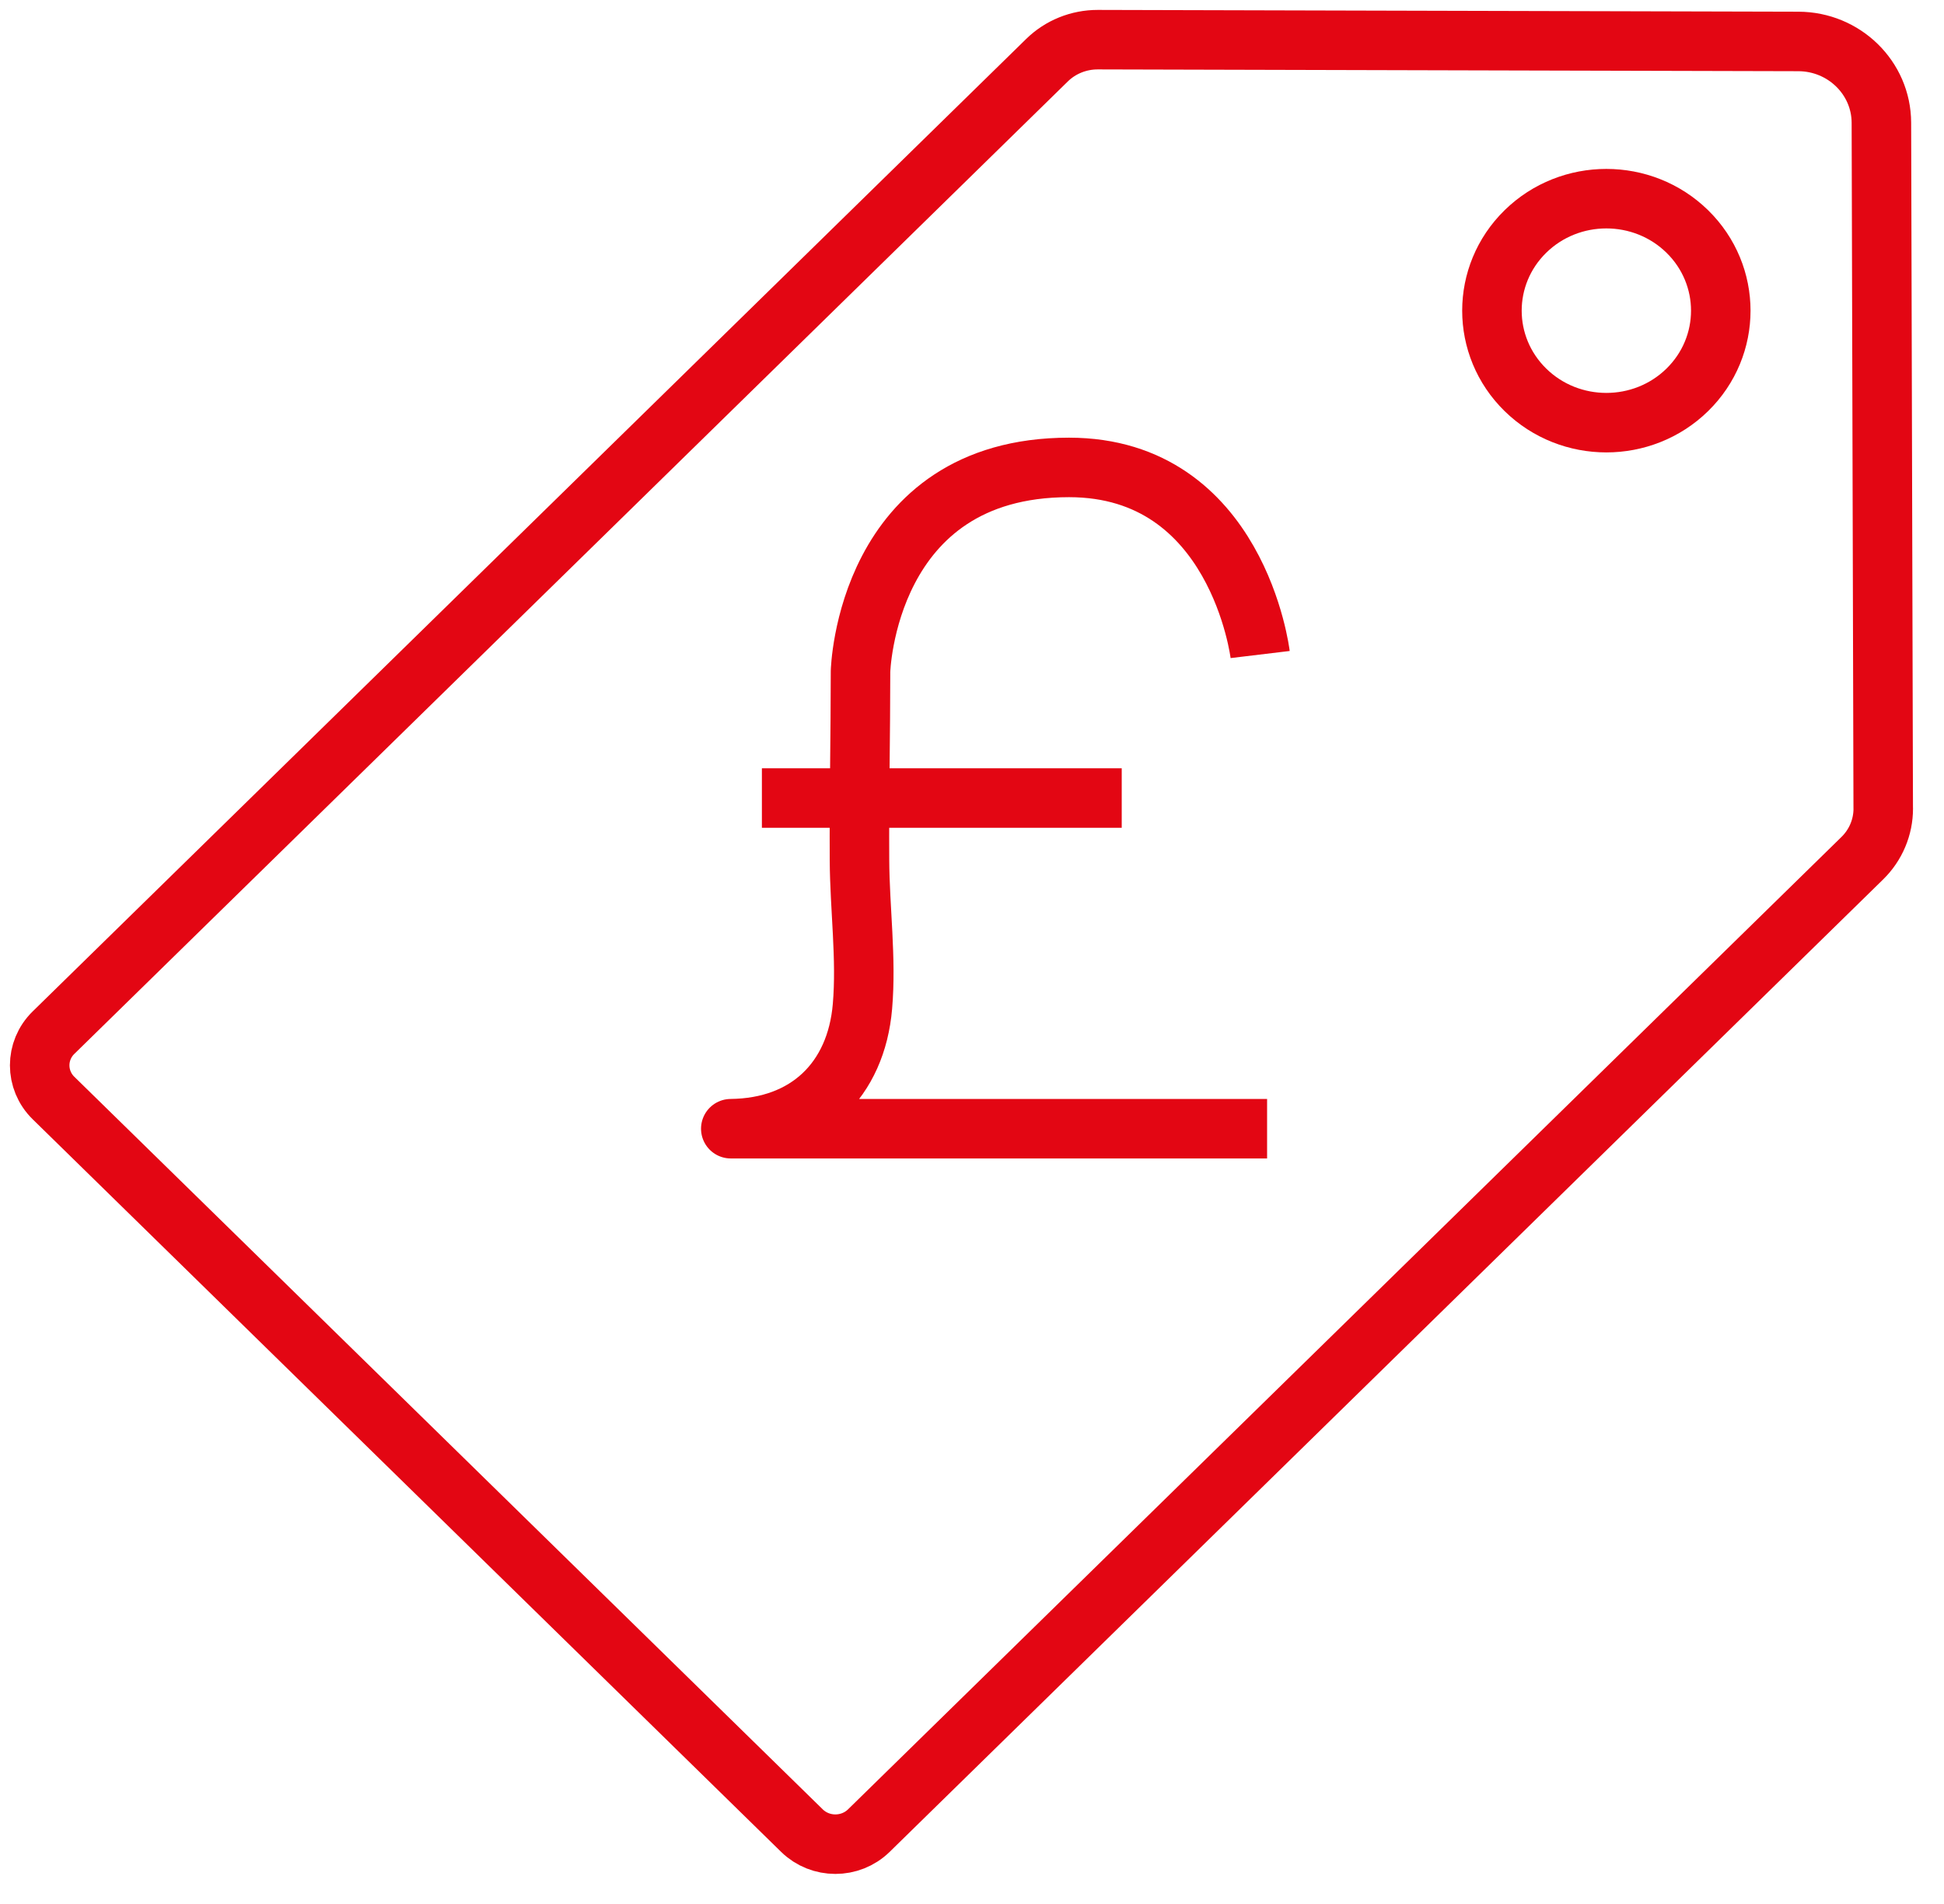
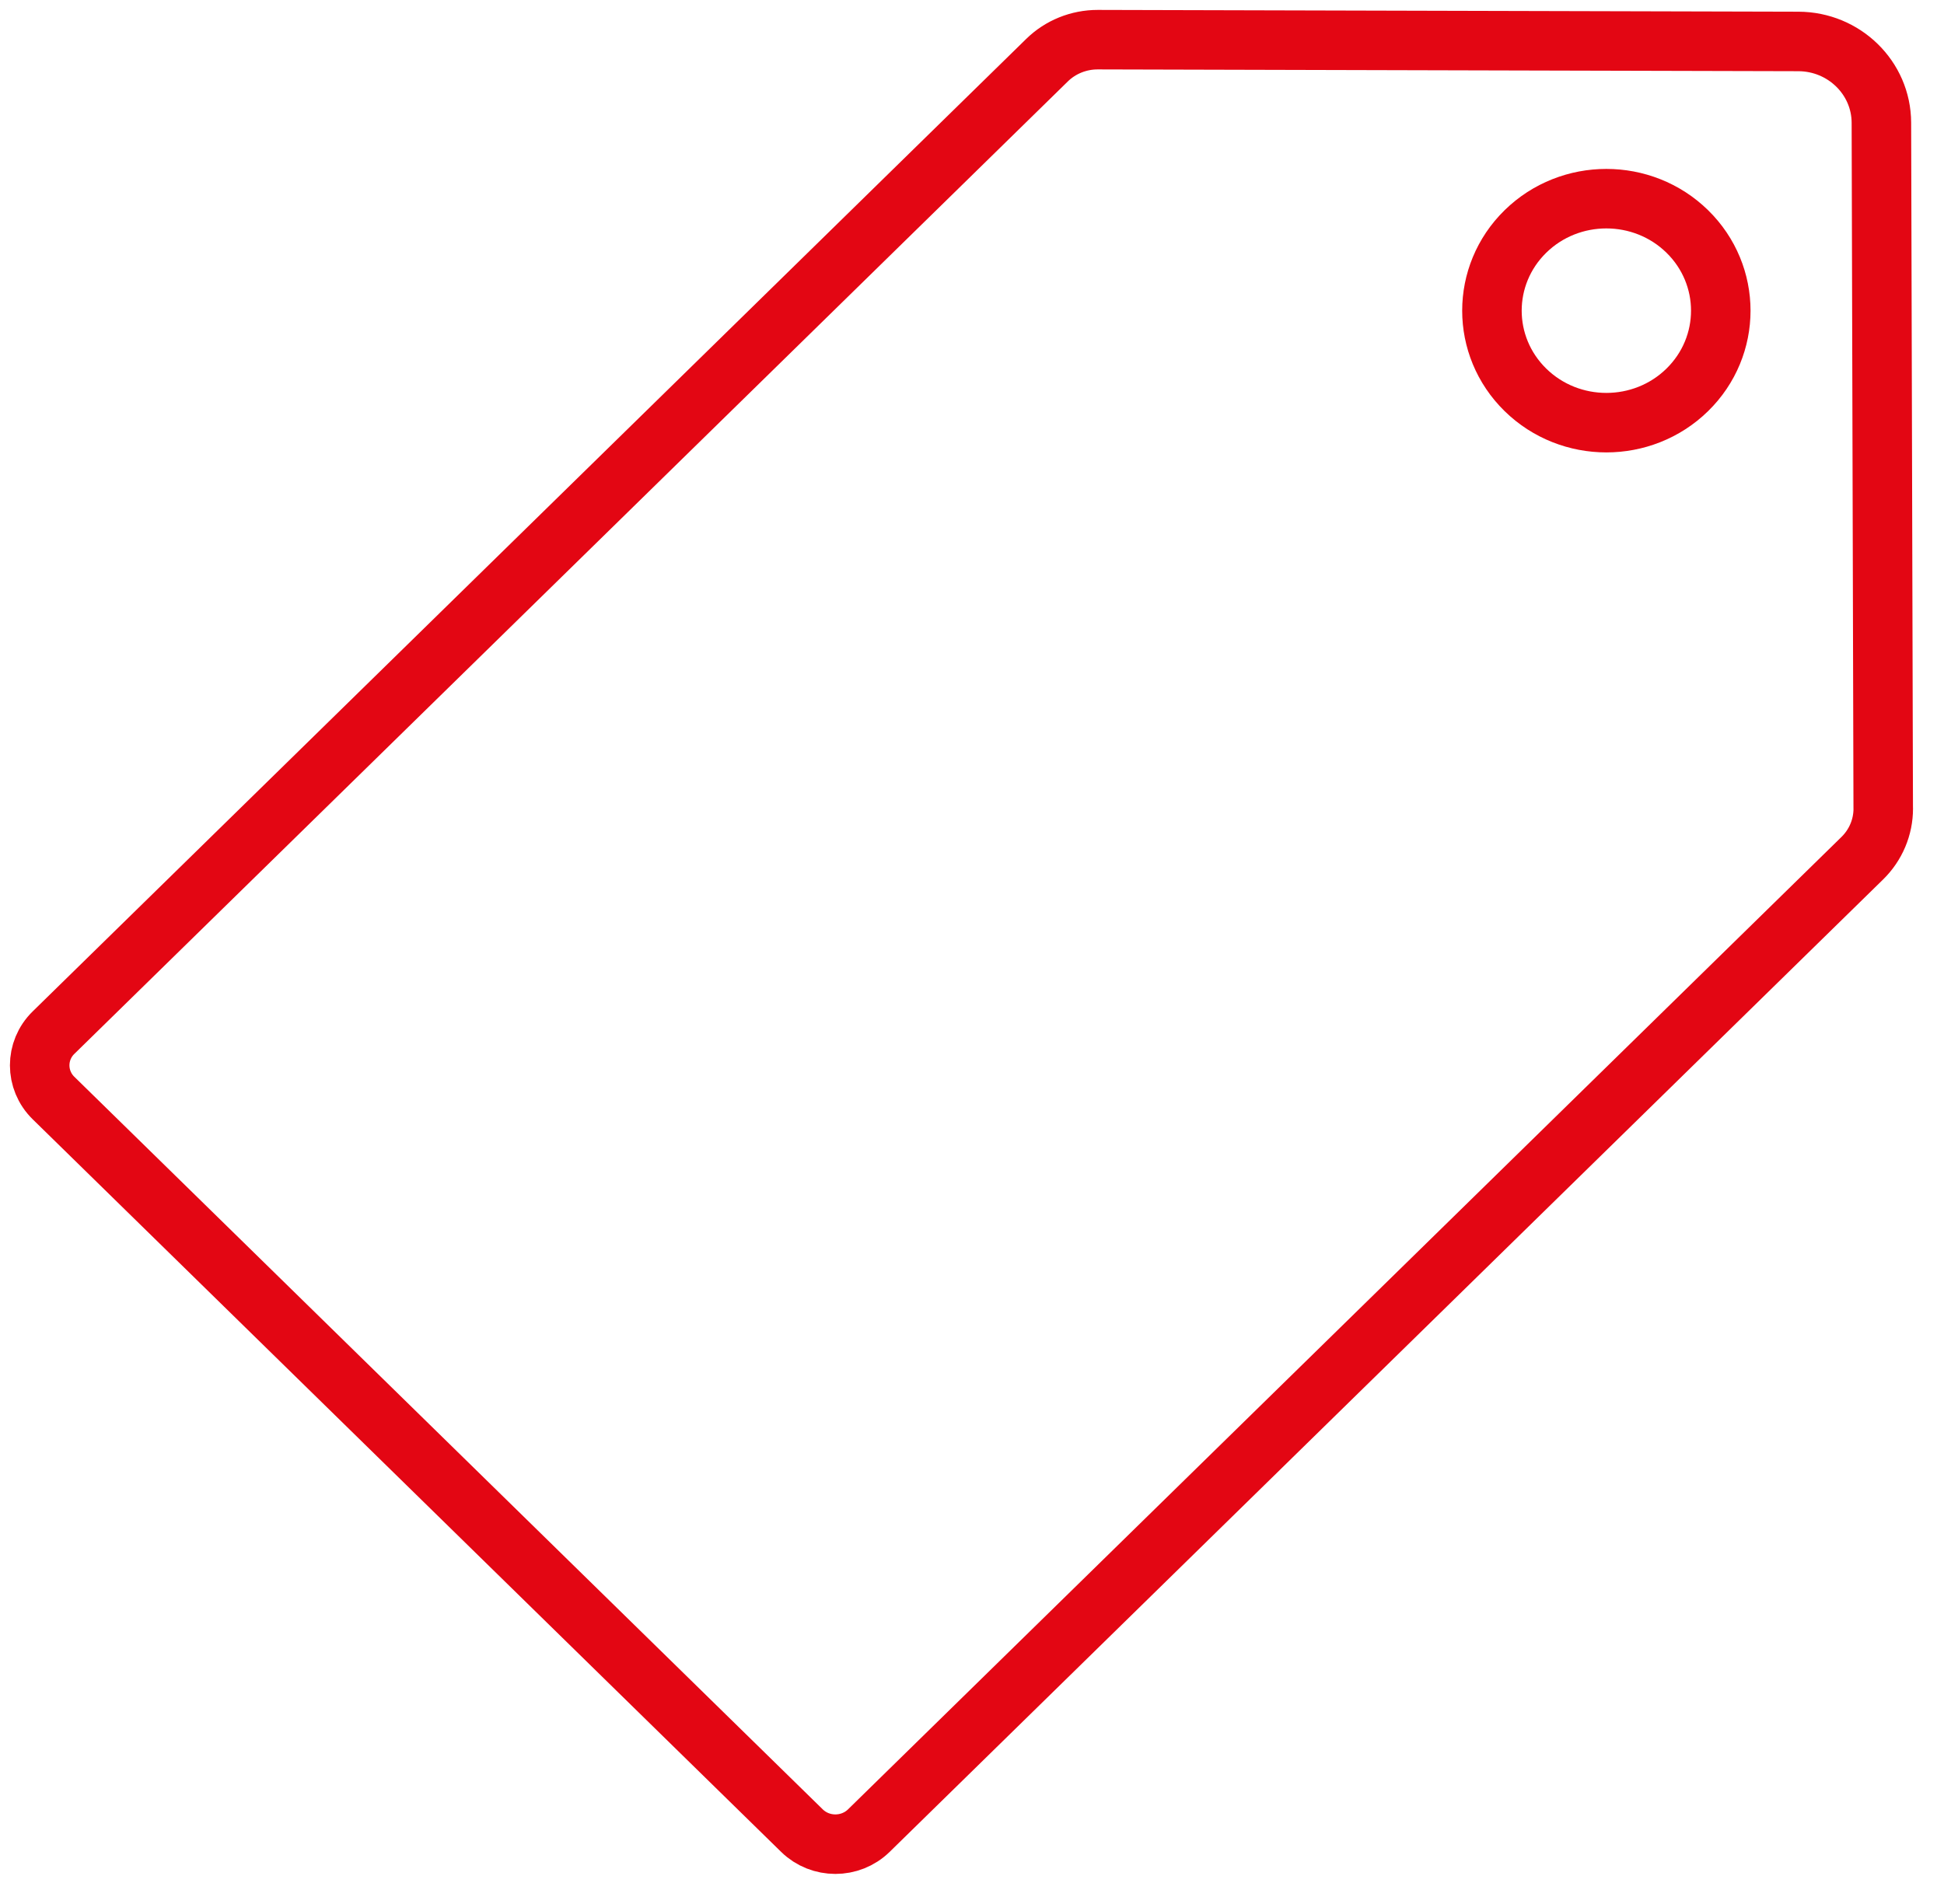
<svg xmlns="http://www.w3.org/2000/svg" width="49" height="48" viewBox="0 0 49 48" fill="none">
  <path d="M47.468 20.381L47.422 3.094C47.419 1.964 46.483 1.048 45.329 1.045L27.671 1C27.191 0.999 26.729 1.185 26.39 1.518L1.349 26.033C0.884 26.488 0.884 27.226 1.349 27.682L20.214 46.151C20.679 46.606 21.433 46.606 21.899 46.151L46.94 21.636C47.28 21.303 47.47 20.852 47.469 20.381L47.468 20.381ZM38.45 9.829C37.324 8.726 37.324 6.938 38.45 5.835C39.576 4.733 41.403 4.733 42.529 5.835C43.655 6.938 43.655 8.726 42.529 9.829C41.403 10.931 39.576 10.931 38.45 9.829Z" stroke="#E30613" stroke-width="1.5" stroke-linejoin="round" />
-   <path d="M31.763 16.501C31.763 16.501 31.196 11.784 26.945 11.784C21.821 11.784 21.69 16.928 21.69 16.928C21.69 18.514 21.655 20.099 21.664 21.684C21.67 22.902 21.843 24.159 21.739 25.373C21.581 27.22 20.354 28.435 18.42 28.455H31.938" stroke="#E30613" stroke-width="1.5" stroke-linejoin="round" />
-   <path d="M19.204 20.119H28.274" stroke="#E30613" stroke-width="1.5" stroke-linejoin="round" />
</svg>